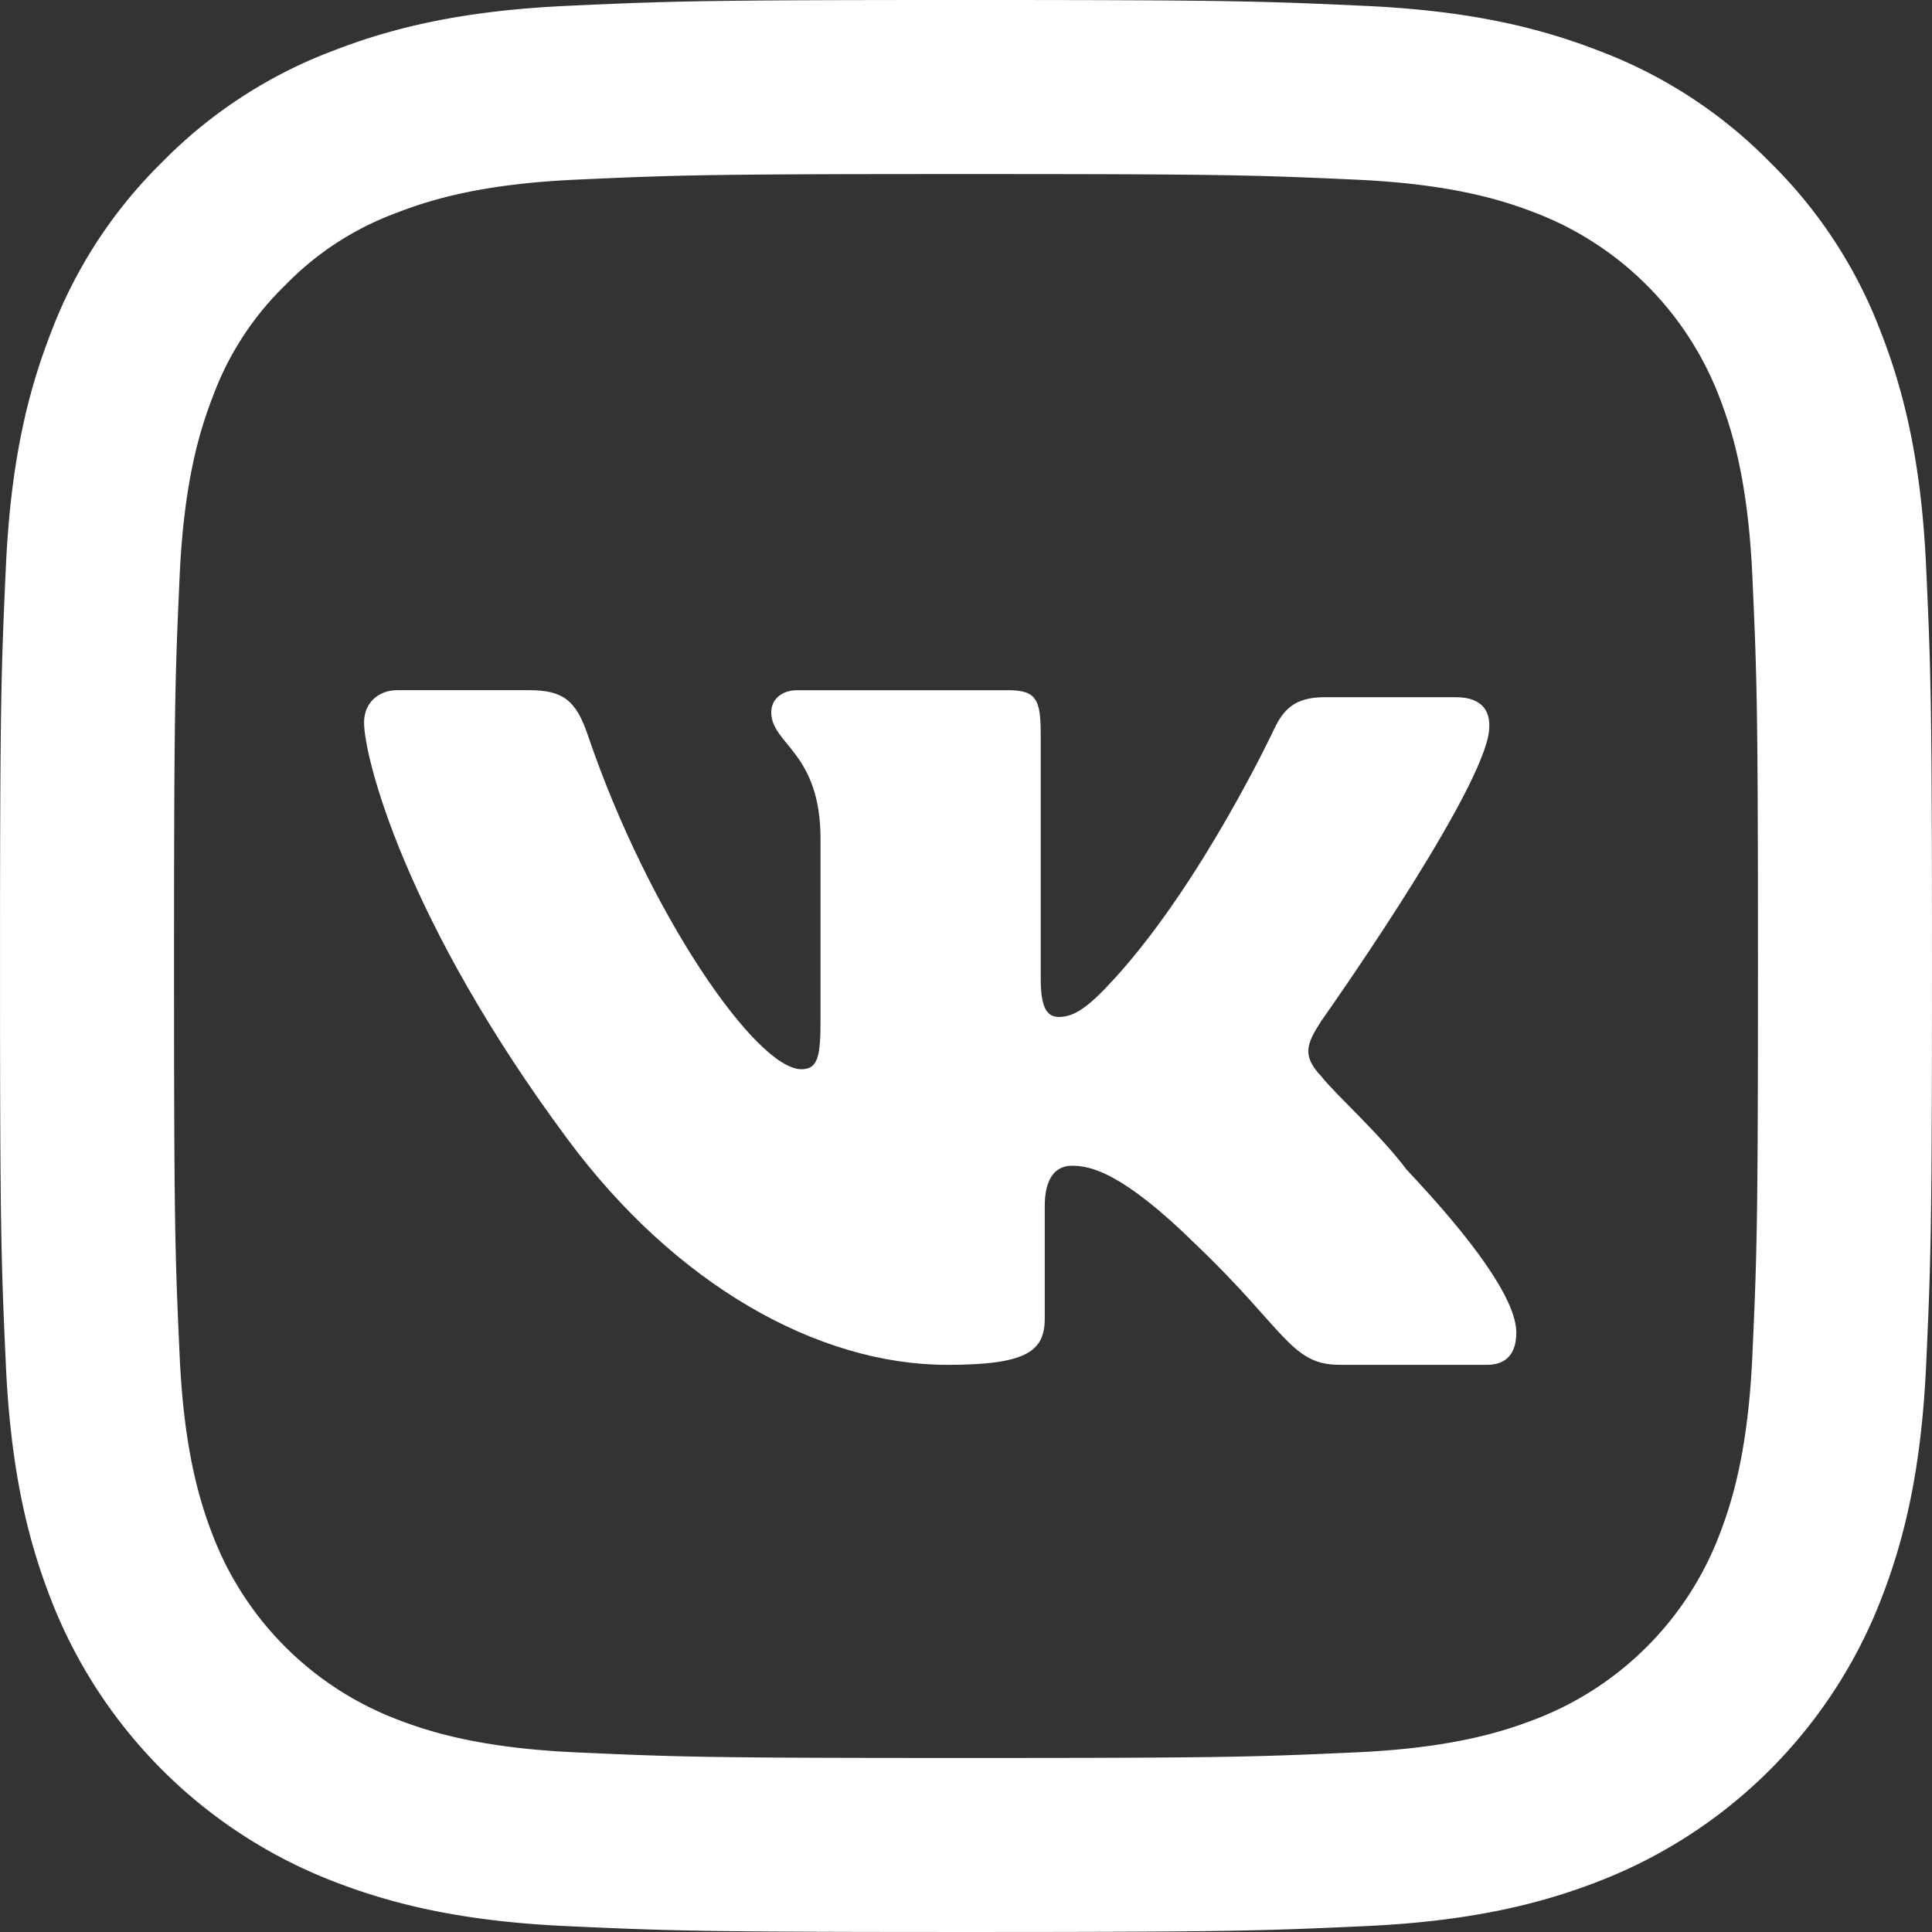
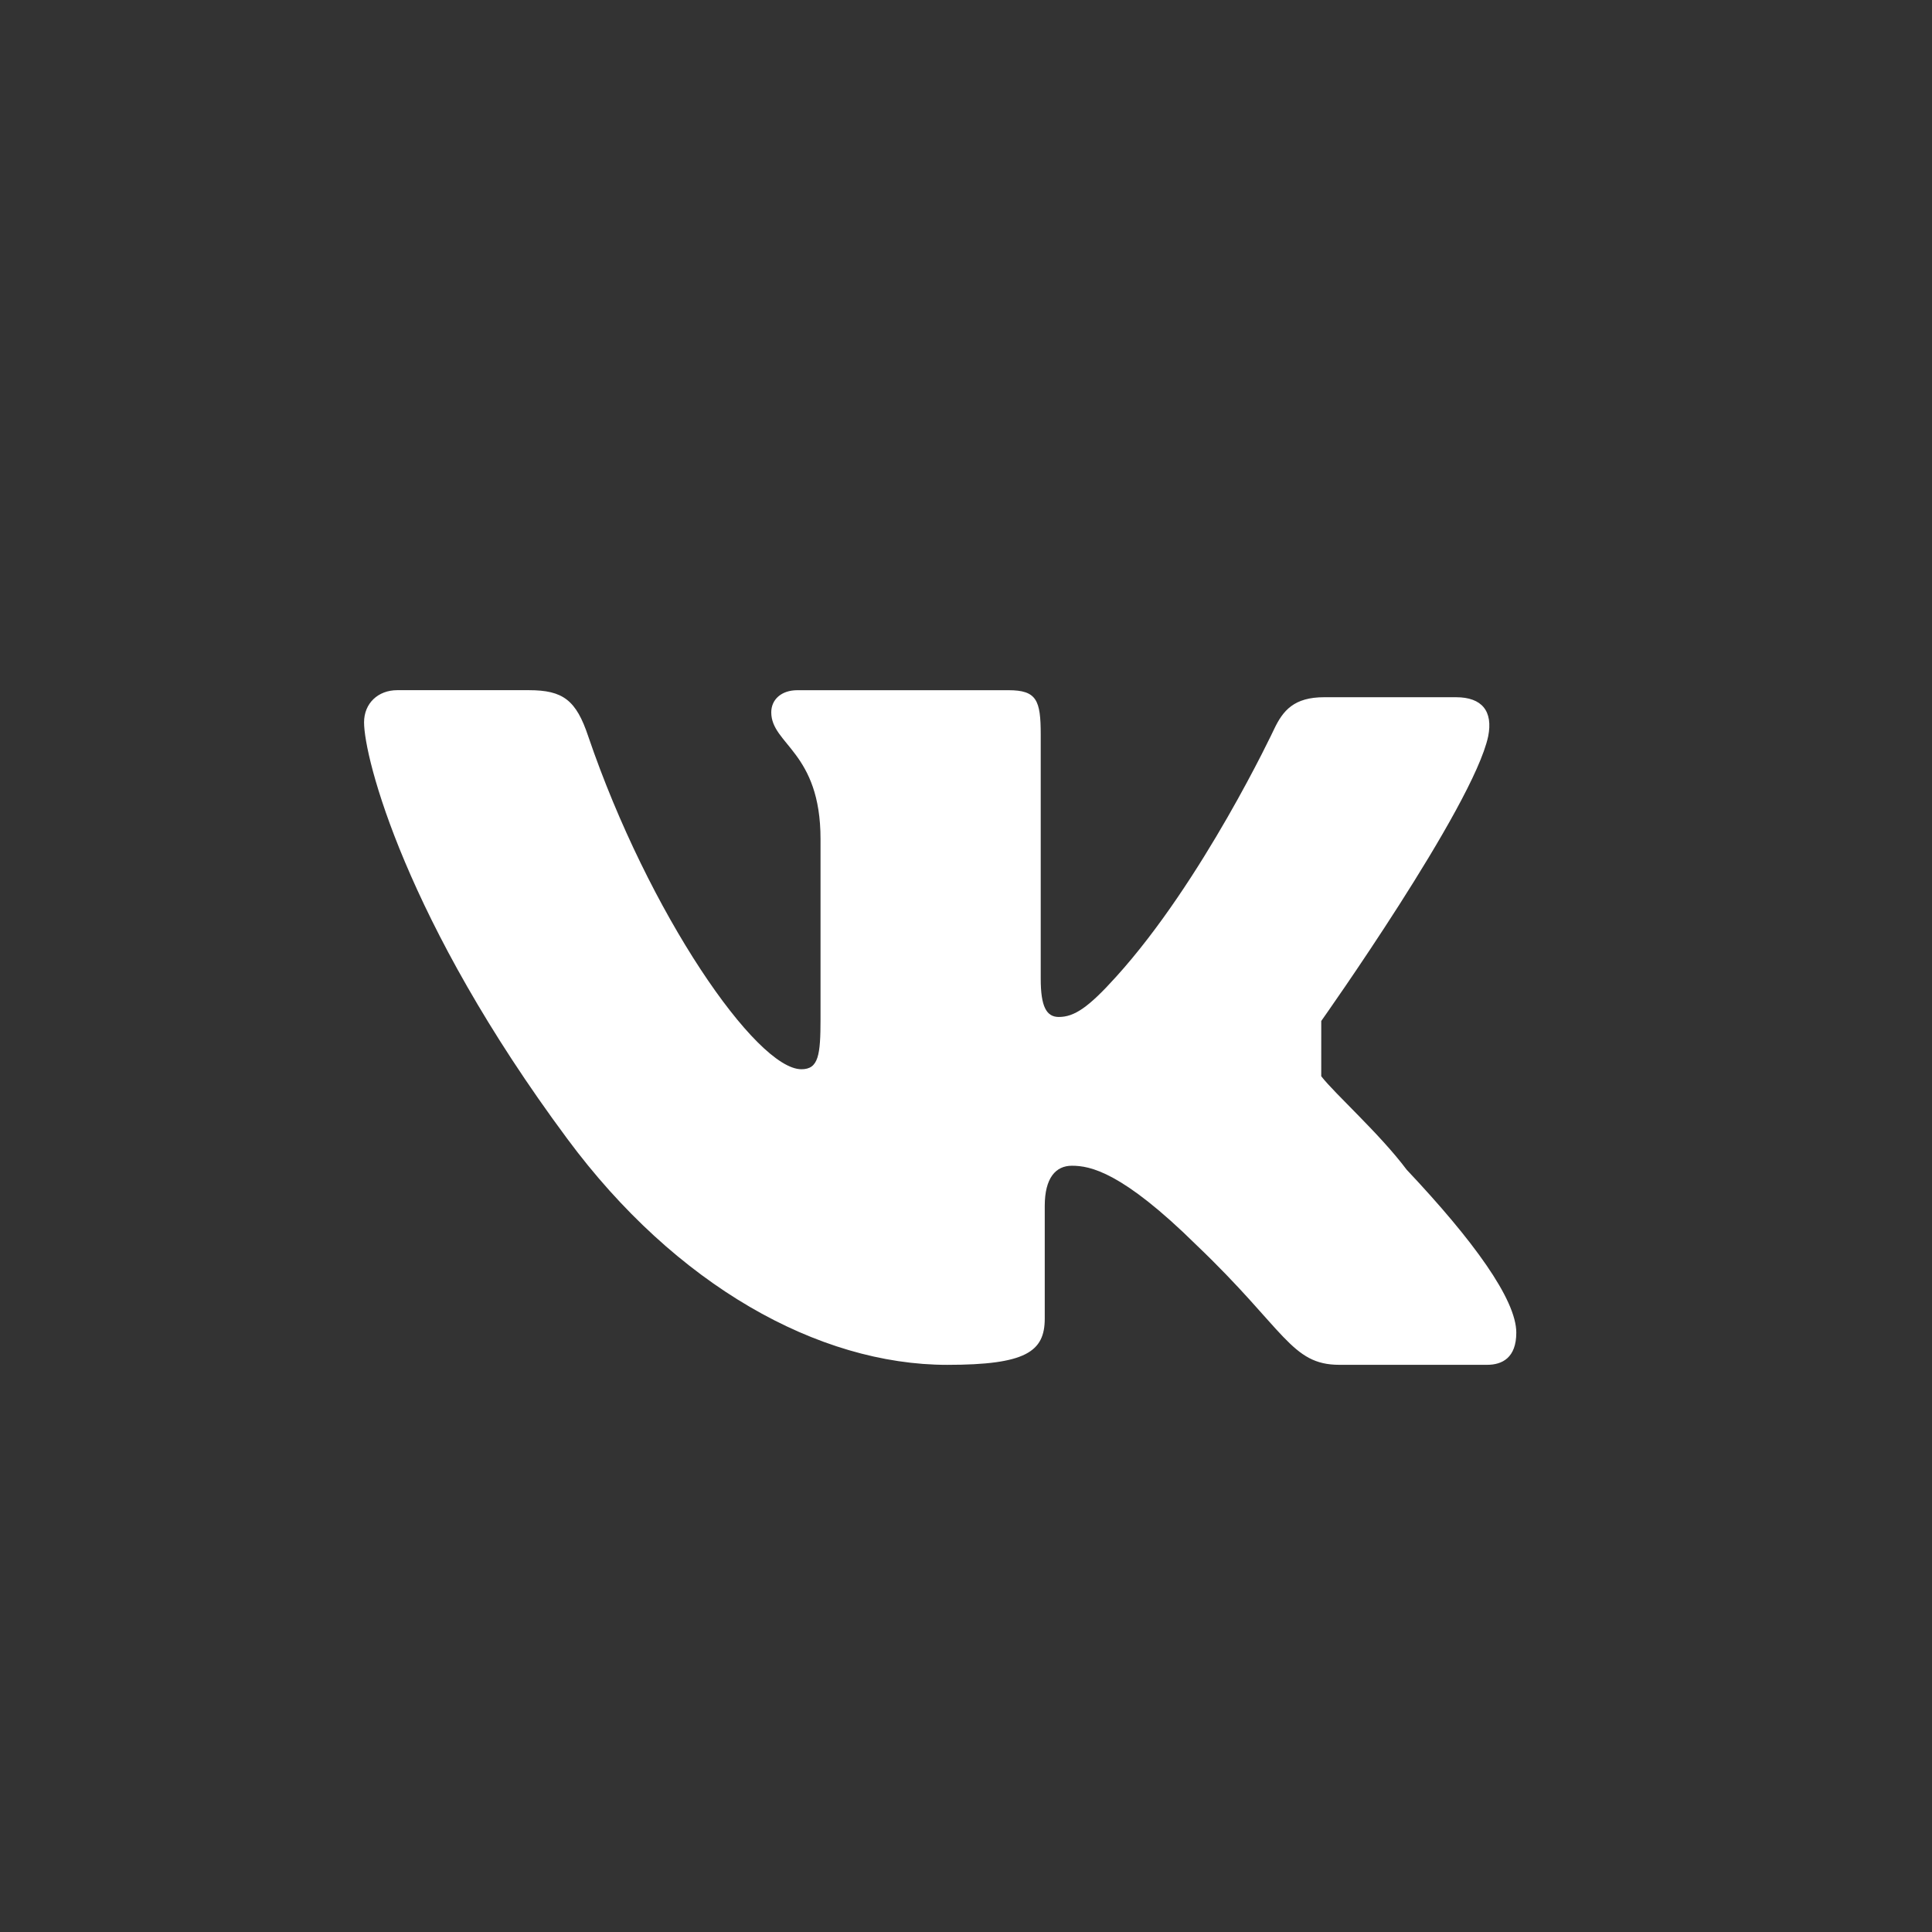
<svg xmlns="http://www.w3.org/2000/svg" id="Layer_1" data-name="Layer 1" viewBox="0 0 456.279 456.28">
  <rect x="0" y="0" width="456.279" height="456.28" fill="#333333" stroke="none" />
  <defs>
    <style> .cls-1 { fill: none; } .cls-2 { clip-path: url(#clip-path); } .cls-3 { fill: #fff; } </style>
    <clipPath id="clip-path" transform="translate(-27.861 -27.859)">
-       <rect class="cls-1" x="27.861" y="27.861" width="456.278" height="456.278" />
-     </clipPath>
+       </clipPath>
  </defs>
  <title>vk</title>
  <g>
    <g class="cls-2">
-       <path class="cls-3" d="M256,68.964c60.916,0,68.13.233,92.188,1.33,22.242,1.015,34.323,4.733,42.362,7.856a75.547,75.547,0,0,1,43.3,43.3c3.124,8.039,6.841,20.12,7.856,42.362,1.1,24.058,1.33,31.272,1.33,92.188s-.233,68.132-1.33,92.188c-1.015,22.244-4.733,34.325-7.856,42.364a75.547,75.547,0,0,1-43.3,43.3c-8.039,3.124-20.12,6.841-42.362,7.855-24.054,1.1-31.267,1.33-92.188,1.33s-68.134-.231-92.188-1.33c-22.243-1.013-34.323-4.731-42.362-7.855a75.547,75.547,0,0,1-43.3-43.3c-3.124-8.039-6.841-20.12-7.856-42.364-1.1-24.056-1.33-31.27-1.33-92.188s.233-68.13,1.33-92.188c1.015-22.242,4.733-34.323,7.856-42.362A70.7,70.7,0,0,1,95.219,95.216,70.688,70.688,0,0,1,121.451,78.15c8.039-3.124,20.12-6.841,42.362-7.856,24.058-1.1,31.272-1.33,92.188-1.33m0-41.105c-61.959,0-69.729.261-94.062,1.373-24.283,1.109-40.867,4.965-55.378,10.6A111.81,111.81,0,0,0,66.153,66.15a111.825,111.825,0,0,0-26.314,40.408c-5.641,14.513-9.5,31.1-10.6,55.38-1.111,24.333-1.373,32.1-1.373,94.06s.261,69.729,1.373,94.062c1.108,24.284,4.964,40.867,10.6,55.38a116.655,116.655,0,0,0,66.722,66.722c14.511,5.639,31.094,9.5,55.378,10.6,24.333,1.109,32.1,1.372,94.062,1.372s69.728-.263,94.062-1.372c24.284-1.109,40.867-4.965,55.378-10.6a116.655,116.655,0,0,0,66.722-66.722c5.641-14.513,9.5-31.1,10.6-55.38,1.111-24.333,1.372-32.1,1.372-94.062s-.261-69.727-1.372-94.06c-1.108-24.283-4.964-40.867-10.6-55.38A111.827,111.827,0,0,0,445.849,66.15a111.812,111.812,0,0,0-40.408-26.314c-14.511-5.639-31.094-9.5-55.378-10.6C325.73,28.12,317.96,27.859,256,27.859" transform="translate(-27.861 -27.859)" />
-     </g>
-     <path class="cls-3" d="M339.9,268.983s35.856-50.578,39.419-67.2c1.187-5.936-1.425-9.262-7.6-9.262H340.611c-7.124,0-9.737,3.087-11.873,7.6,0,0-16.818,35.834-37.281,58.415-6.57,7.3-9.909,9.5-13.535,9.5-2.924,0-4.274-2.438-4.274-9.023v-57.7c0-8.073-.95-10.448-7.6-10.448H216.183c-3.8,0-6.174,2.209-6.174,5.223,0,7.6,11.635,9.319,11.635,29.92v42.5c0,8.549-.475,11.873-4.512,11.873-10.685,0-36.093-36.805-50.34-78.6-2.85-8.548-5.937-10.923-14.01-10.923H121.676c-4.512,0-7.836,3.086-7.836,7.6,0,8.311,9.736,46.78,47.967,98.309,25.645,34.668,59.363,53.427,89.758,53.427,18.522,0,23.033-3.086,23.033-10.923v-26.6c0-6.649,2.612-9.5,6.411-9.5,4.273,0,11.817,1.374,29.444,18.759,20.9,19.947,22.321,28.257,33.72,28.257h34.905c3.562,0,6.886-1.662,6.886-7.6,0-7.836-10.211-21.846-25.883-38.468-6.411-8.548-16.859-17.809-20.184-22.083C335.15,277.056,336.574,274.206,339.9,268.983Z" transform="translate(-27.861 -27.859)" />
+       </g>
+     <path class="cls-3" d="M339.9,268.983s35.856-50.578,39.419-67.2c1.187-5.936-1.425-9.262-7.6-9.262H340.611c-7.124,0-9.737,3.087-11.873,7.6,0,0-16.818,35.834-37.281,58.415-6.57,7.3-9.909,9.5-13.535,9.5-2.924,0-4.274-2.438-4.274-9.023v-57.7c0-8.073-.95-10.448-7.6-10.448H216.183c-3.8,0-6.174,2.209-6.174,5.223,0,7.6,11.635,9.319,11.635,29.92v42.5c0,8.549-.475,11.873-4.512,11.873-10.685,0-36.093-36.805-50.34-78.6-2.85-8.548-5.937-10.923-14.01-10.923H121.676c-4.512,0-7.836,3.086-7.836,7.6,0,8.311,9.736,46.78,47.967,98.309,25.645,34.668,59.363,53.427,89.758,53.427,18.522,0,23.033-3.086,23.033-10.923v-26.6c0-6.649,2.612-9.5,6.411-9.5,4.273,0,11.817,1.374,29.444,18.759,20.9,19.947,22.321,28.257,33.72,28.257h34.905c3.562,0,6.886-1.662,6.886-7.6,0-7.836-10.211-21.846-25.883-38.468-6.411-8.548-16.859-17.809-20.184-22.083Z" transform="translate(-27.861 -27.859)" />
  </g>
</svg>